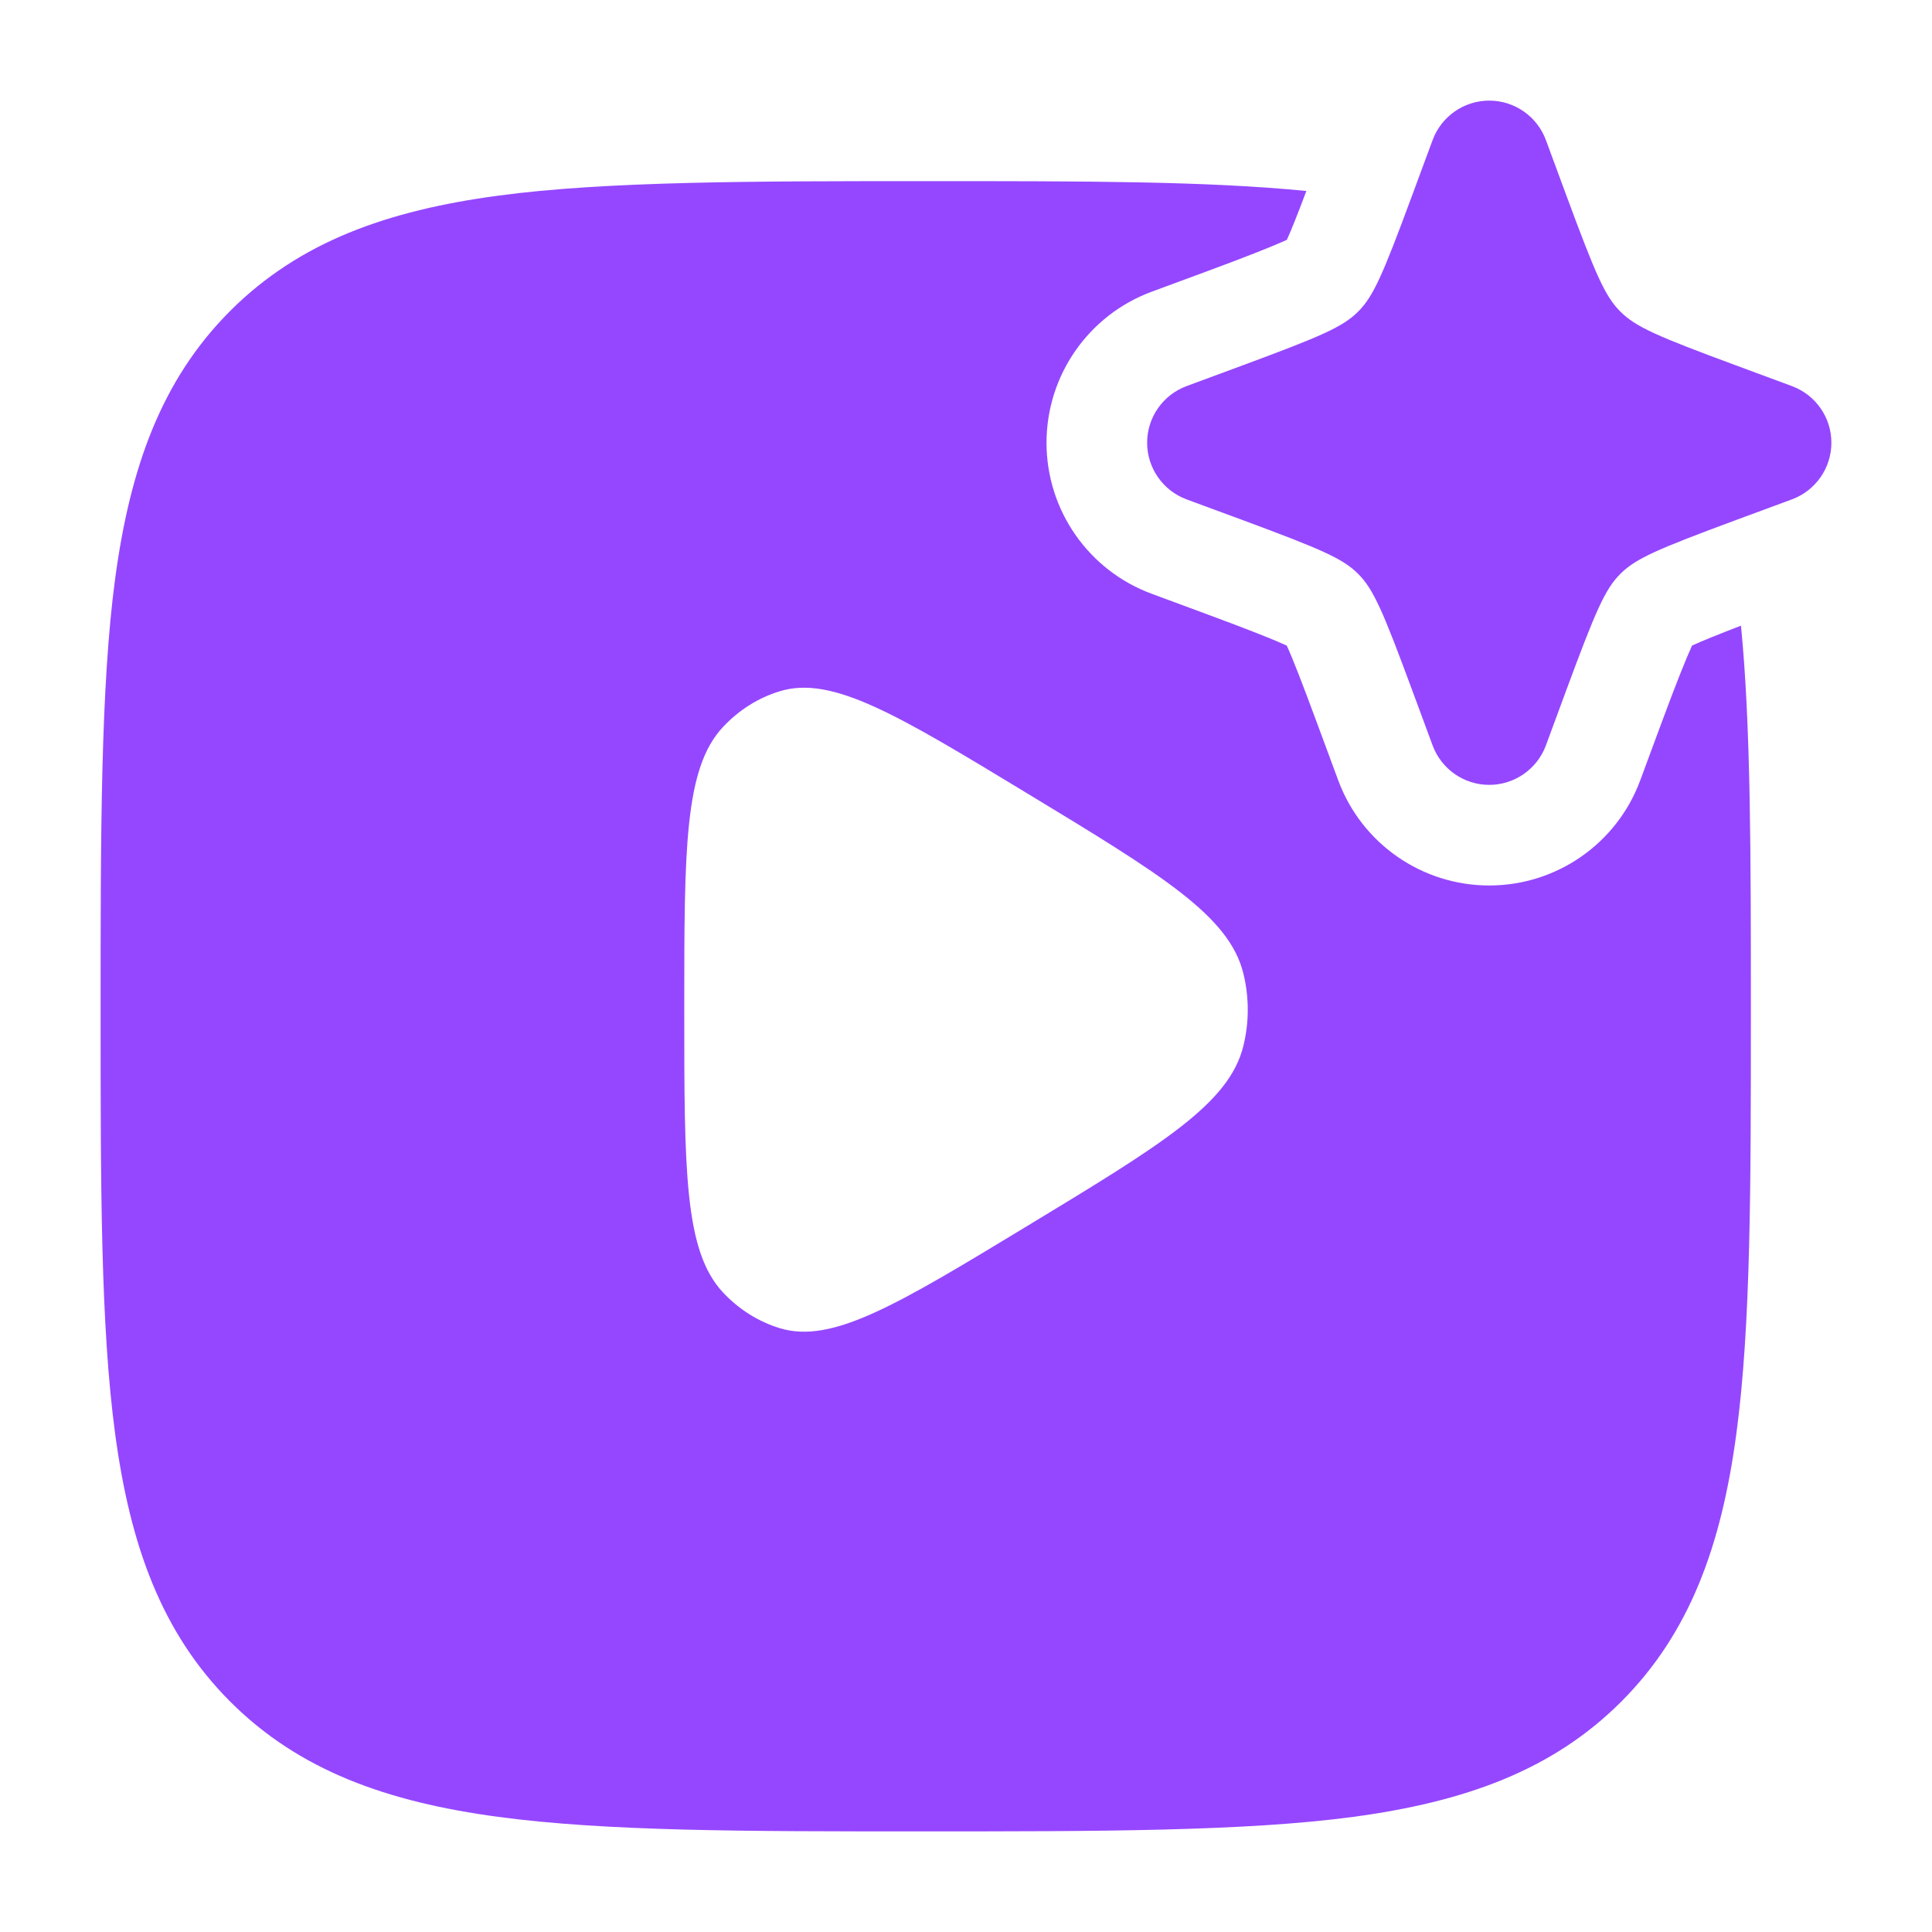
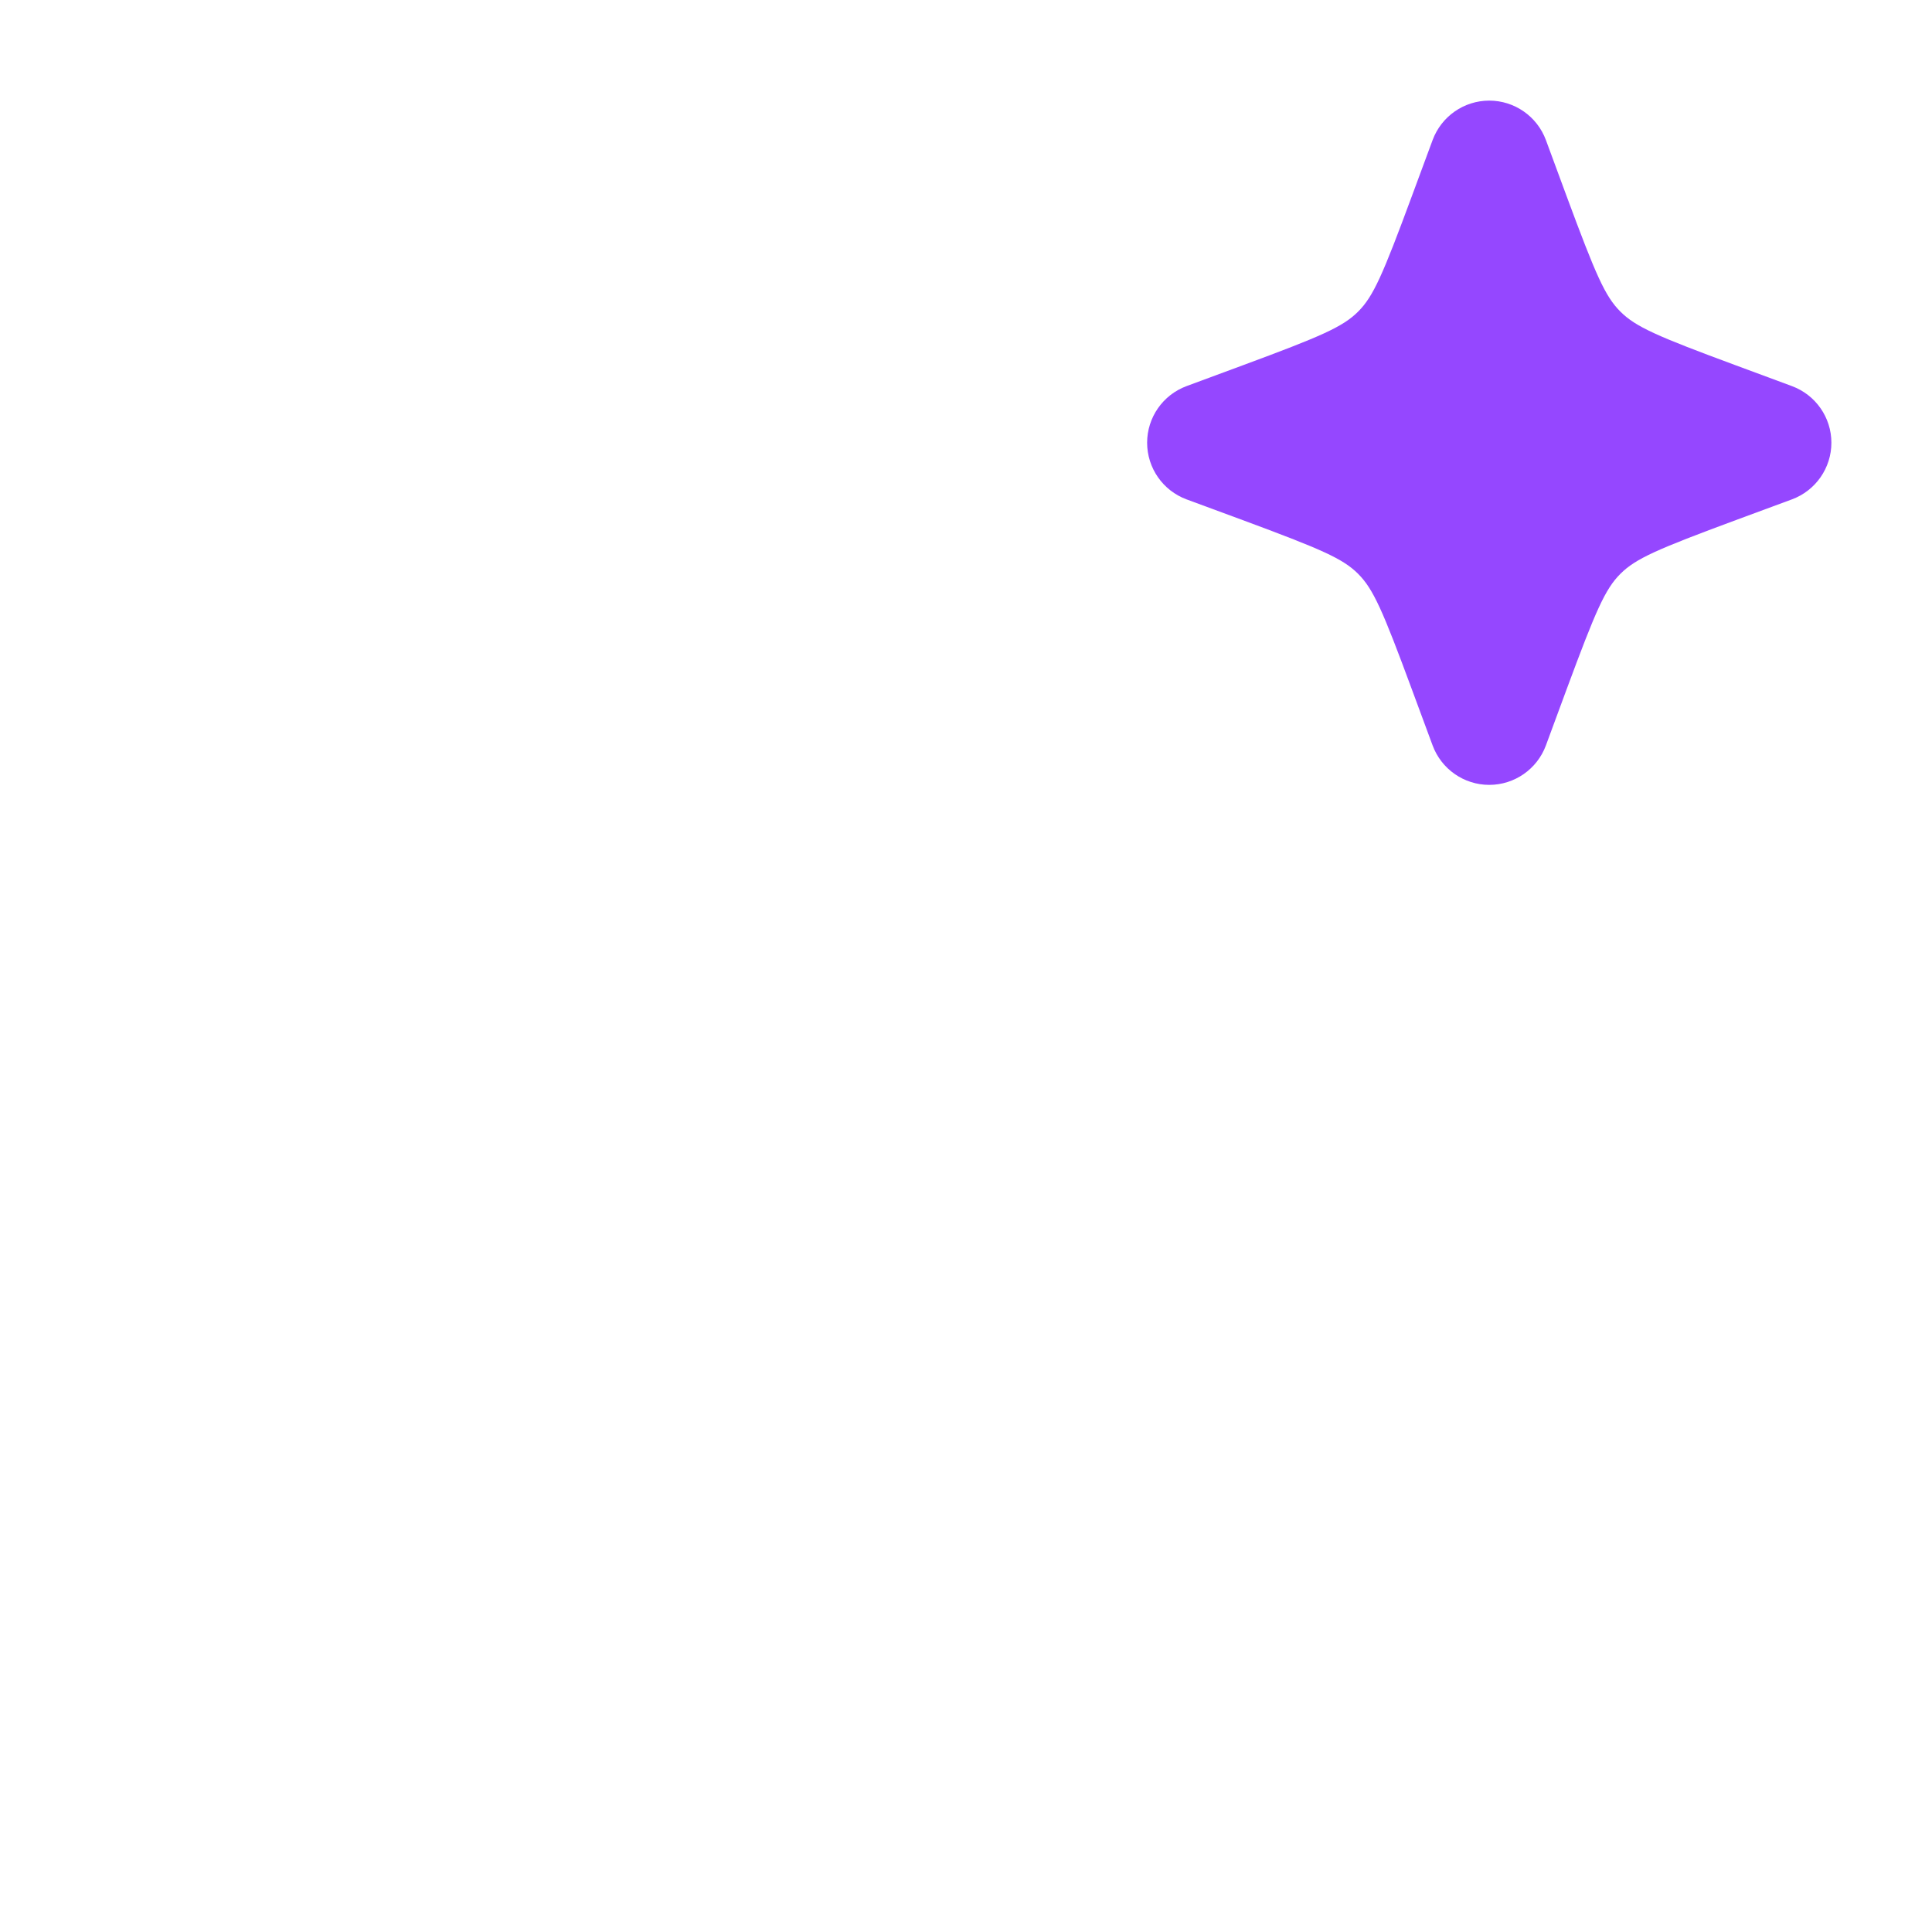
<svg xmlns="http://www.w3.org/2000/svg" width="40" height="40" viewBox="0 0 40 40" fill="none" class="mdl-js">
-   <path fill-rule="evenodd" clip-rule="evenodd" d="M19.252 3.75C22.443 3.75 24.997 3.75 27.047 3.954C26.864 4.44 26.732 4.772 26.643 4.966C26.375 5.089 25.837 5.303 25.005 5.611L23.843 6.04C22.535 6.525 21.667 7.772 21.667 9.167C21.667 10.562 22.535 11.809 23.843 12.293L25.005 12.723C25.837 13.03 26.373 13.243 26.641 13.366C26.764 13.634 26.97 14.163 27.277 14.995L27.707 16.157C28.191 17.465 29.439 18.333 30.833 18.333C32.228 18.333 33.475 17.465 33.959 16.157L34.389 14.995C34.697 14.163 34.909 13.634 35.032 13.366C35.227 13.276 35.559 13.14 36.045 12.954C36.25 15.028 36.25 17.737 36.25 20.929C36.25 24.58 36.25 27.448 35.949 29.687C35.641 31.981 34.995 33.801 33.565 35.232C32.135 36.662 30.314 37.307 28.02 37.616C25.781 37.917 22.723 37.917 19.071 37.917C15.42 37.917 12.552 37.917 10.313 37.616C8.019 37.307 6.199 36.662 4.768 35.232C3.338 33.801 2.693 31.981 2.384 29.687C2.083 27.448 2.083 24.58 2.083 20.929C2.083 17.277 2.083 14.219 2.384 11.98C2.693 9.686 3.338 7.865 4.768 6.435C6.199 5.005 8.019 4.359 10.313 4.051C12.552 3.75 15.601 3.75 19.252 3.75ZM21.271 25.381C24.055 23.694 25.448 22.851 25.742 21.657C25.864 21.164 25.864 20.646 25.742 20.153C25.448 18.959 24.055 18.116 21.271 16.428C18.58 14.797 17.234 13.982 16.15 14.31C15.701 14.445 15.293 14.703 14.964 15.057C14.167 15.915 14.167 17.578 14.167 20.905C14.167 24.232 14.167 25.895 14.964 26.753C15.293 27.107 15.701 27.364 16.15 27.5C17.234 27.828 18.58 27.012 21.271 25.381Z" fill="#9547FF" />
  <path d="M30.833 2.083C31.356 2.083 31.824 2.409 32.006 2.899L32.435 4.061C33.039 5.692 33.231 6.135 33.548 6.451C33.865 6.768 34.308 6.961 35.939 7.564L37.1 7.994C37.591 8.176 37.917 8.643 37.917 9.166C37.917 9.689 37.591 10.157 37.1 10.339L35.939 10.768C34.308 11.372 33.865 11.564 33.548 11.881C33.231 12.198 33.039 12.641 32.435 14.272L32.006 15.434C31.824 15.924 31.356 16.25 30.833 16.25C30.31 16.25 29.843 15.924 29.661 15.434L29.231 14.272C28.628 12.641 28.435 12.198 28.119 11.881C27.802 11.564 27.358 11.372 25.728 10.768L24.566 10.339C24.076 10.157 23.75 9.689 23.75 9.166C23.75 8.643 24.076 8.176 24.566 7.994L25.728 7.564C27.358 6.961 27.802 6.768 28.119 6.451C28.435 6.135 28.628 5.692 29.231 4.061L29.661 2.899C29.843 2.409 30.31 2.083 30.833 2.083Z" fill="#9547FF" />
</svg>